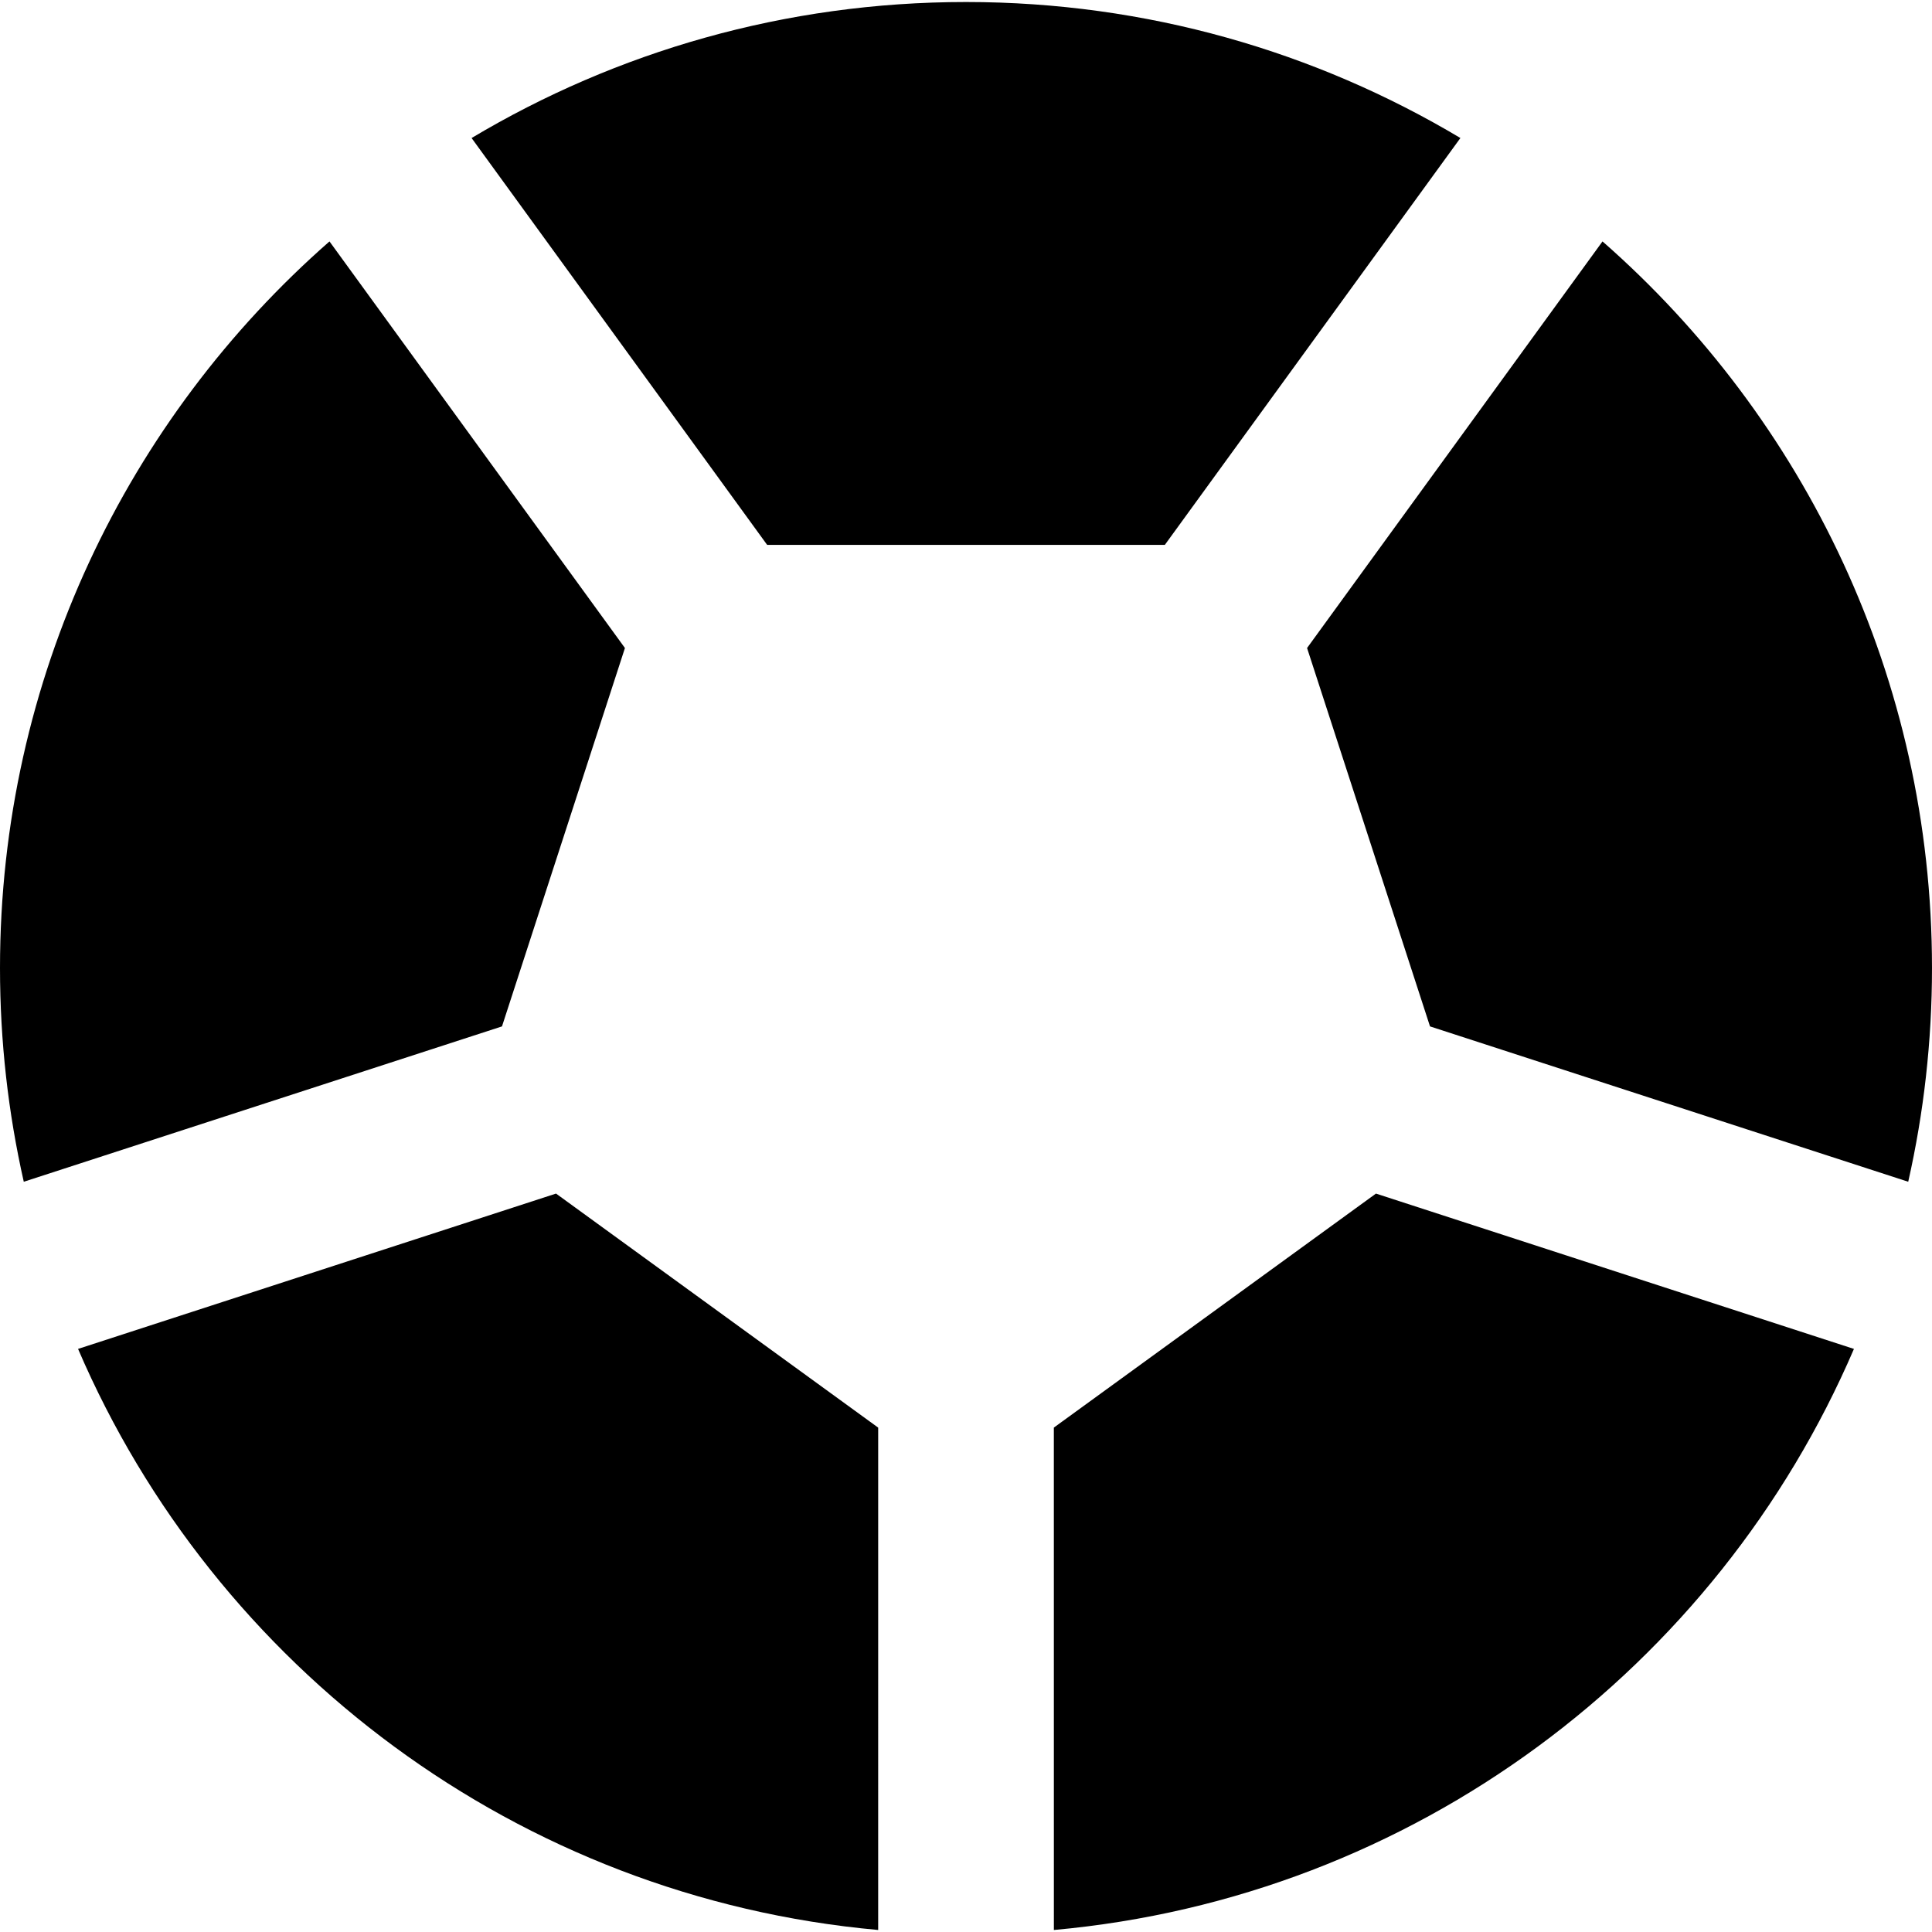
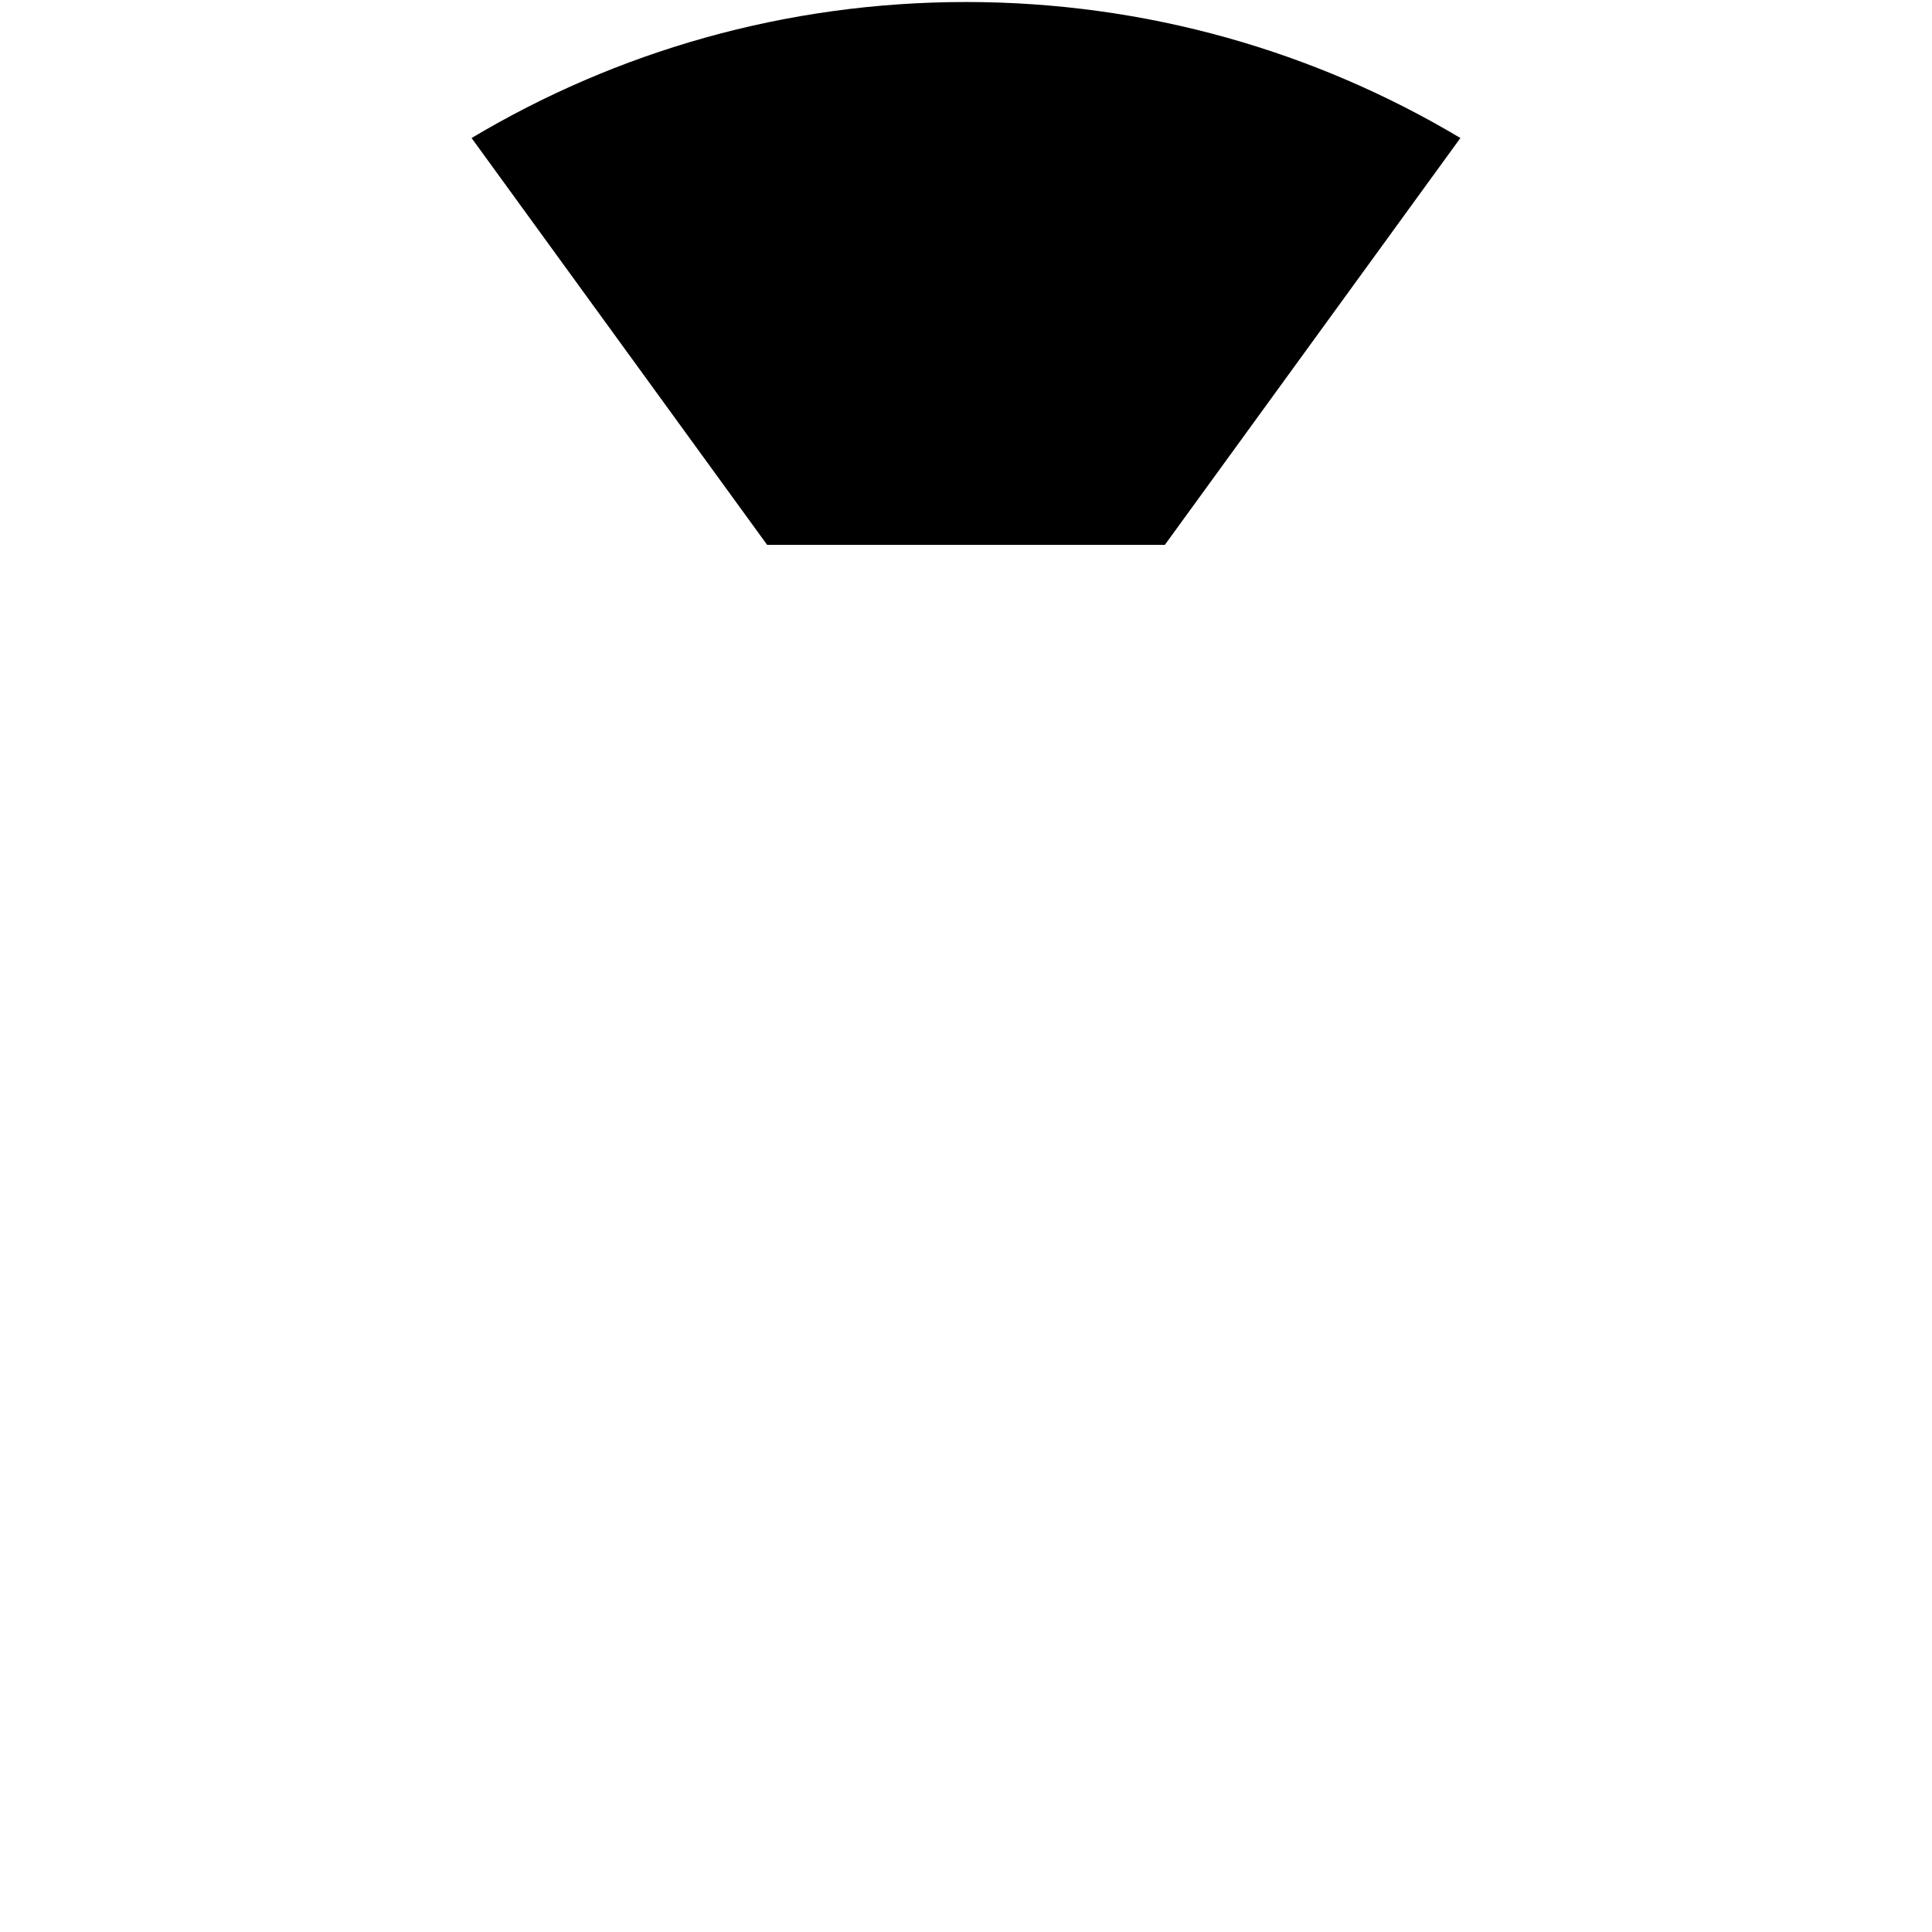
<svg xmlns="http://www.w3.org/2000/svg" fill="#000000" height="800px" width="800px" version="1.1" id="Layer_1" viewBox="0 0 512.002 512.002" xml:space="preserve">
  <g>
    <g>
-       <path d="M147.355,316.311l-126.67,41.166c36.257,84.407,116.593,145.388,212.042,153.991l0.002-133.132L147.355,316.311z" />
-     </g>
+       </g>
  </g>
  <g>
    <g>
-       <path d="M87.318,63.978C33.8,110.9,0,179.764,0,256.533C0,276,2.185,294.955,6.301,313.177l126.731-41.168l32.583-100.276    L87.318,63.978z" />
-     </g>
+       </g>
  </g>
  <g>
    <g>
      <path d="M256,0.533c-47.886,0-92.694,13.161-131.025,36.045l78.327,107.818h105.396l78.325-107.821    C348.691,13.693,303.884,0.533,256,0.533z" />
    </g>
  </g>
  <g>
    <g>
-       <path d="M364.643,316.313l-85.363,62.017l0.008,133.139c95.443-8.609,175.771-69.589,212.027-153.991L364.643,316.313z" />
-     </g>
+       </g>
  </g>
  <g>
    <g>
-       <path d="M424.682,63.978L346.387,171.73l32.582,100.278l126.732,41.168c4.115-18.223,6.301-37.177,6.301-56.644    C512,179.766,478.2,110.9,424.682,63.978z" />
-     </g>
+       </g>
  </g>
</svg>